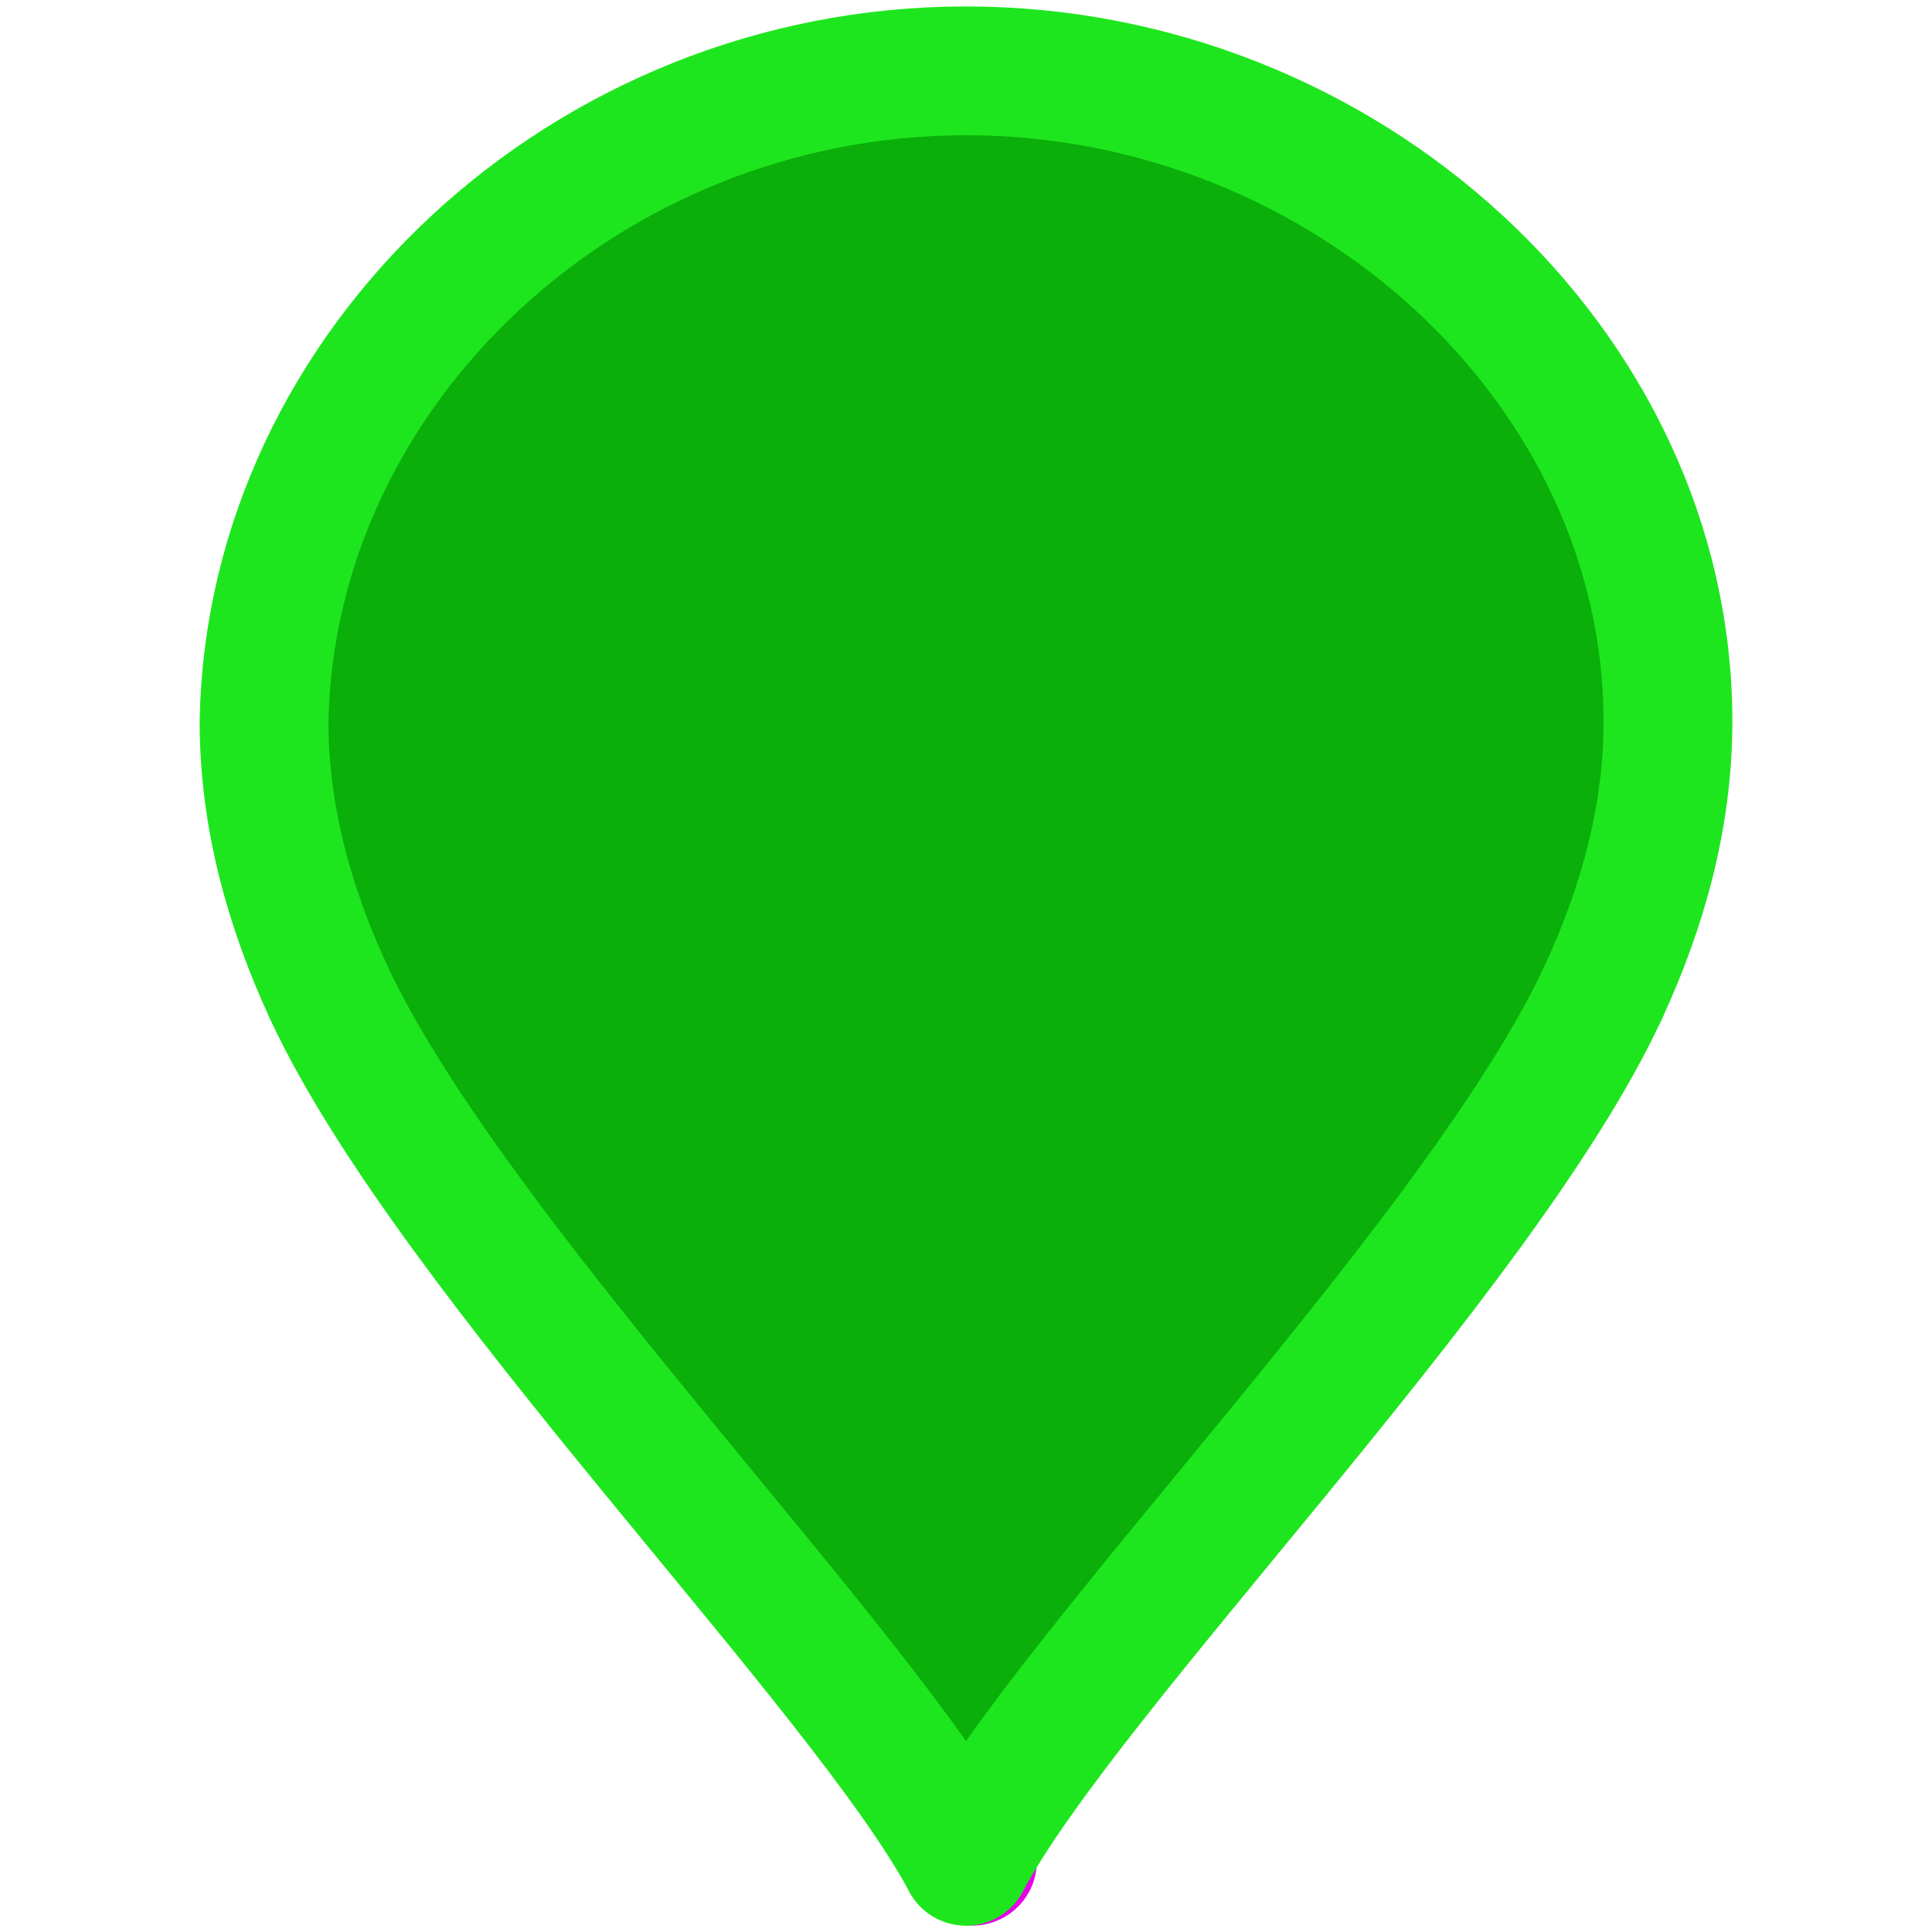
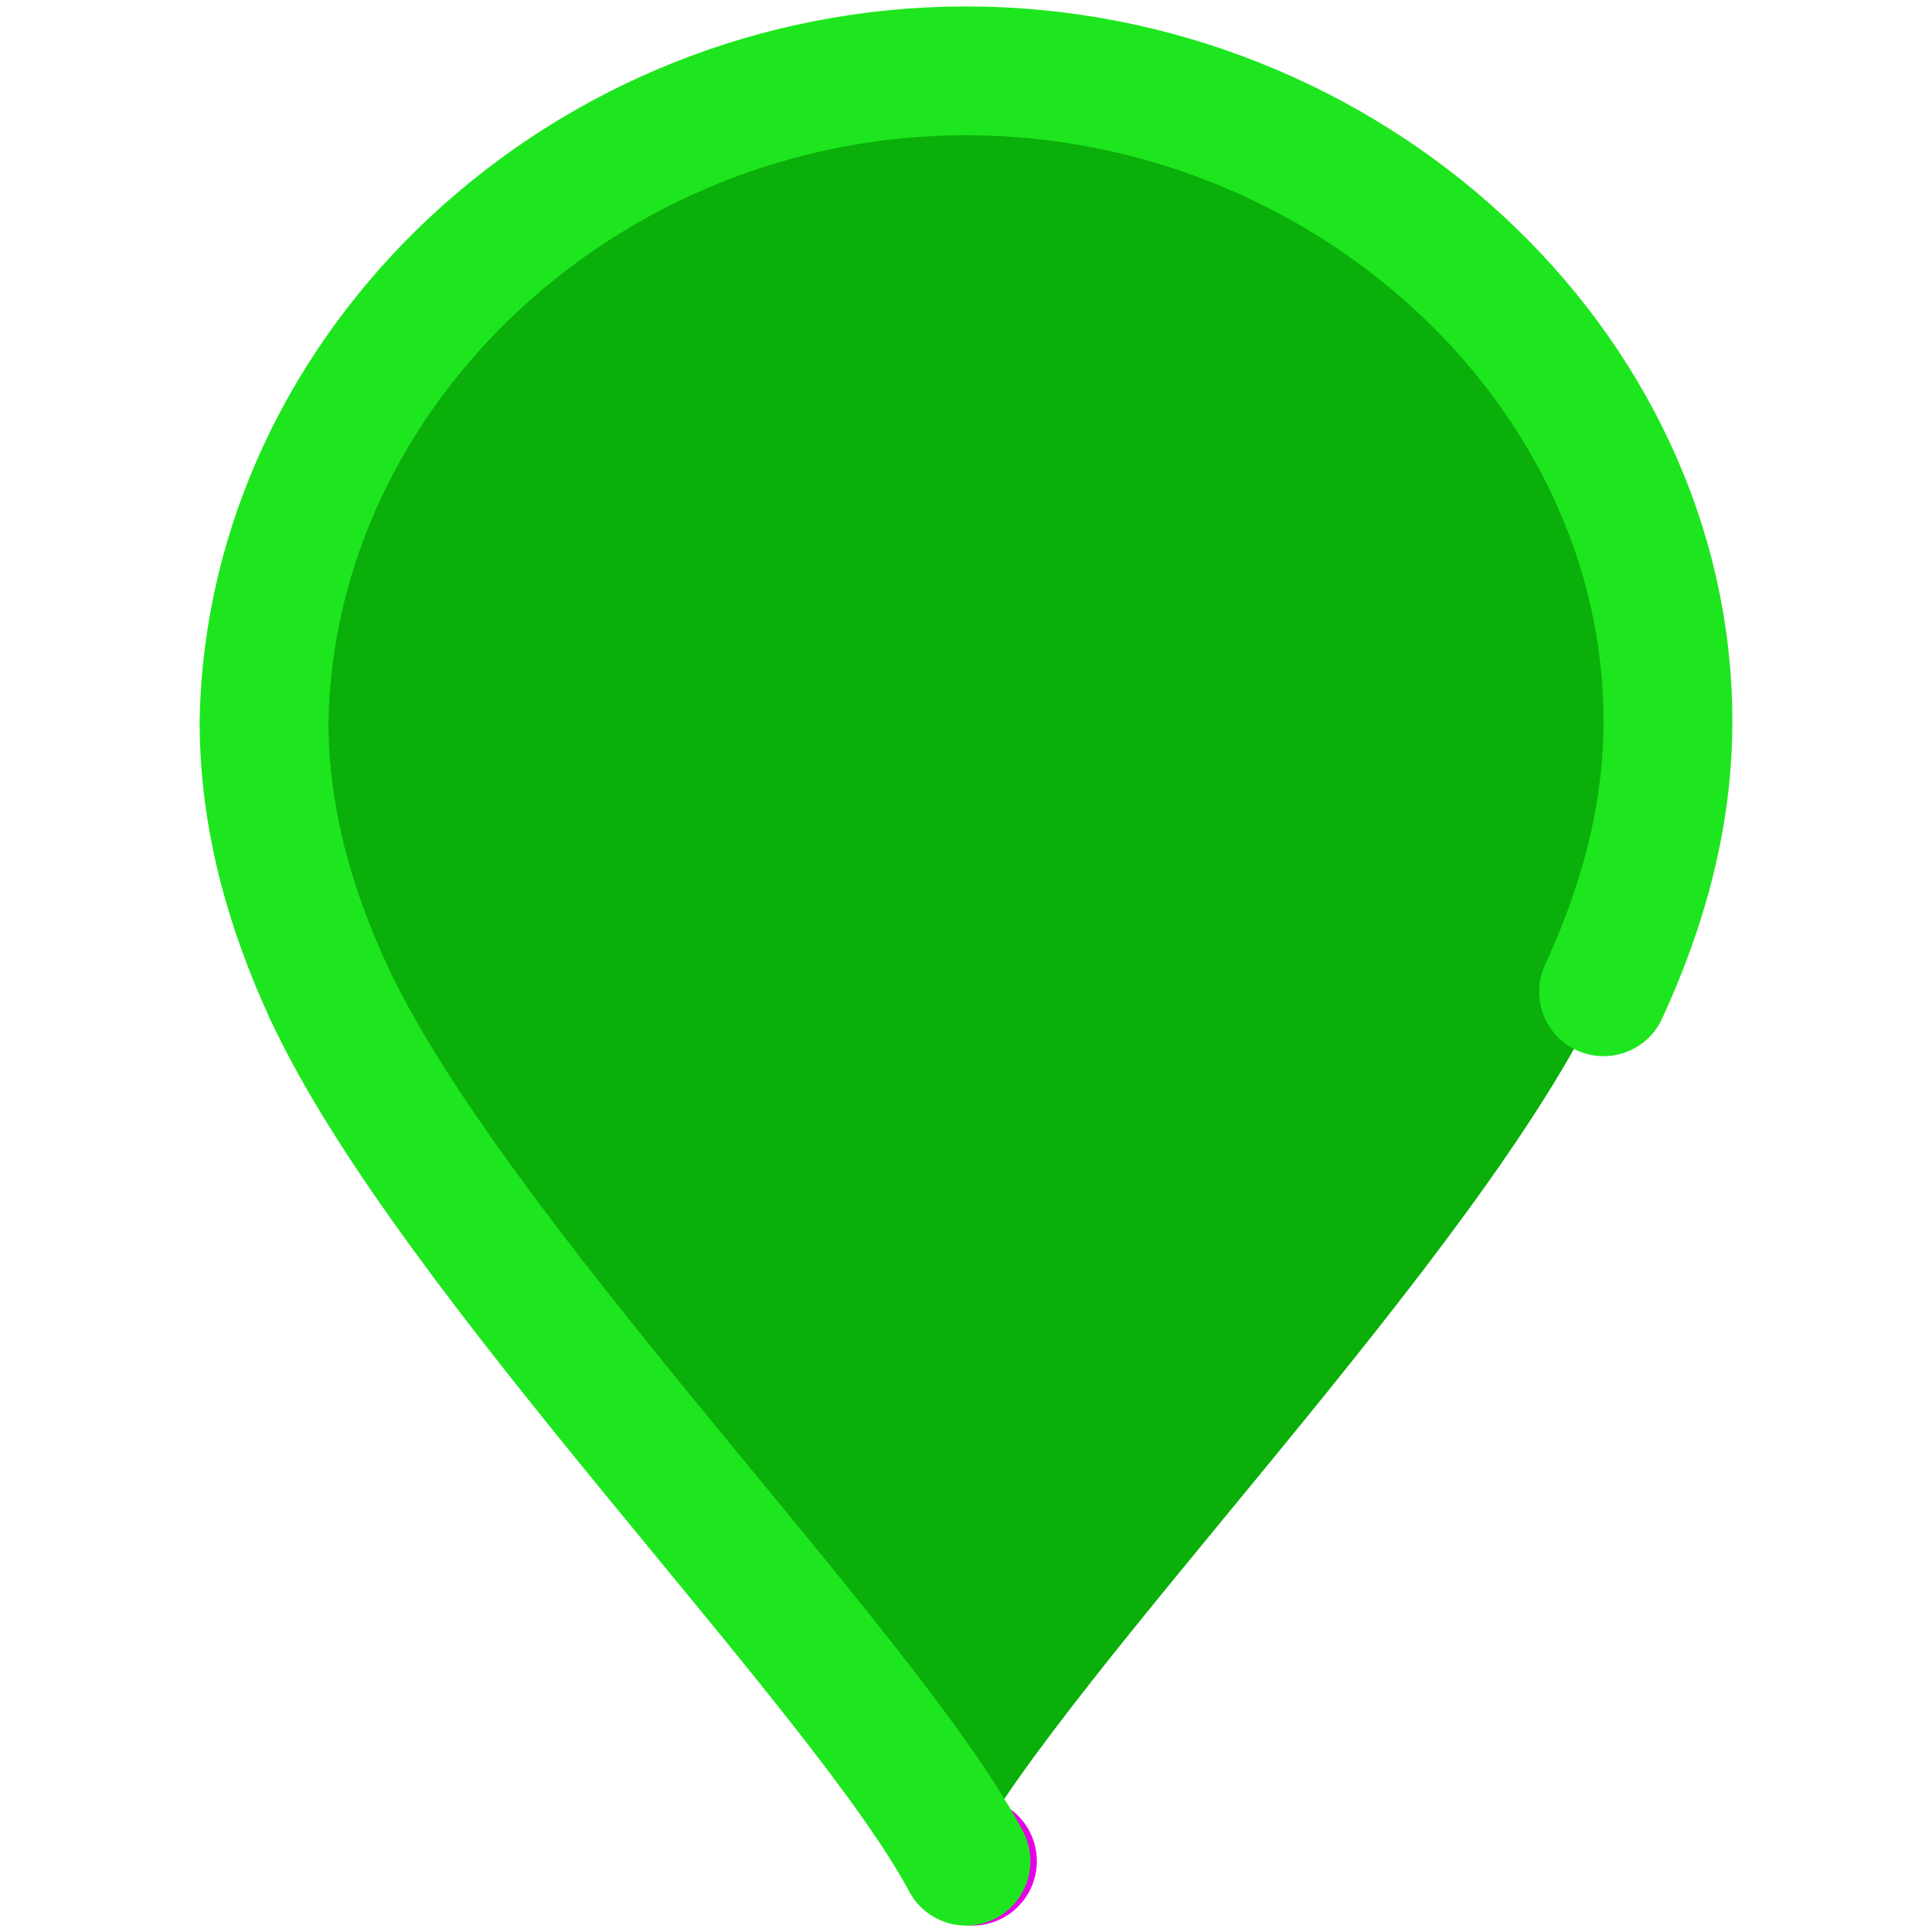
<svg xmlns="http://www.w3.org/2000/svg" xmlns:ns1="http://www.inkscape.org/namespaces/inkscape" xmlns:ns2="http://sodipodi.sourceforge.net/DTD/sodipodi-0.dtd" version="1.1" id="Layer_1" x="0px" y="0px" viewBox="0 0 30 30" style="enable-background:new 0 0 30 30;" xml:space="preserve" ns1:version="0.91 r13725" ns2:docname="marker-icon-green.svg">
  <defs id="defs20">
    <clipPath id="clipPath4783" clipPathUnits="userSpaceOnUse">
-       <path ns1:connector-curvature="0" id="path4785" d="m 0.06,336.887 453.12,0 0,-336.827 -453.12,0 0,336.827 z" />
-     </clipPath>
+       </clipPath>
    <clipPath id="clipPath4863" clipPathUnits="userSpaceOnUse">
      <path ns1:connector-curvature="0" id="path4865" d="m 0.06,336.887 453.12,0 0,-336.827 -453.12,0 0,336.827 z" />
    </clipPath>
    <clipPath id="clipPath4881" clipPathUnits="userSpaceOnUse">
      <path ns1:connector-curvature="0" id="path4883" d="m 0.06,336.887 453.12,0 0,-336.827 -453.12,0 0,336.827 z" />
    </clipPath>
  </defs>
  <ns2:namedview pagecolor="#ffffff" bordercolor="#666666" borderopacity="1" objecttolerance="10" gridtolerance="10" guidetolerance="10" ns1:pageopacity="0" ns1:pageshadow="2" ns1:window-width="1192" ns1:window-height="712" id="namedview18" showgrid="true" ns1:zoom="11.125147" ns1:cx="-1.9989899" ns1:cy="20.031826" ns1:window-x="233" ns1:window-y="225" ns1:window-maximized="0" ns1:current-layer="g8">
    <ns1:grid type="xygrid" id="grid5022" />
  </ns2:namedview>
  <g id="XMLID_2_">
    <g id="g4">
      <path style="fill:#0aaf0a;fill-opacity:1" d="M15,28.9c-1.6-3-8-9.4-9.9-13.5c-0.6-1.3-1-2.7-1-4.2C4.2,5.7,9.1,1.1,15,1.1s10.9,4.6,10.9,10.1    c0,1.5-0.4,2.9-1,4.2l0,0C23,19.5,16.6,25.9,15,28.9L15,28.9z" id="path6" />
    </g>
    <g id="g8">
      <path style="fill:none;stroke:#1ee61e;stroke-width:2;stroke-linecap:round;stroke-miterlimit:10;stroke-opacity:1" d="M5.1,15.4    c-0.6-1.3-1-2.7-1-4.2C4.2,5.7,9.1,1.1,15,1.1s10.9,4.6,10.9,10.1c0,1.5-0.4,2.9-1,4.2" id="path10" />
      <line style="fill:none;stroke:#e600e6;stroke-width:2;stroke-linecap:round;stroke-miterlimit:10;stroke-opacity:1" x1="15.1" y1="28.9" x2="15.1" y2="28.9" id="line12" />
      <path style="fill:none;stroke:#1ee61e;stroke-width:2;stroke-linecap:round;stroke-miterlimit:10;stroke-opacity:1" d="M5.1,15.4    c1.9,4.1,8.3,10.5,9.9,13.5" id="path14" />
-       <path style="fill:none;stroke:#1ee61e;stroke-width:2;stroke-linecap:round;stroke-miterlimit:10;stroke-opacity:1" d="M24.9,15.4    c-1.9,4.1-8.3,10.5-9.9,13.5h0v0" id="path16" />
    </g>
  </g>
</svg>